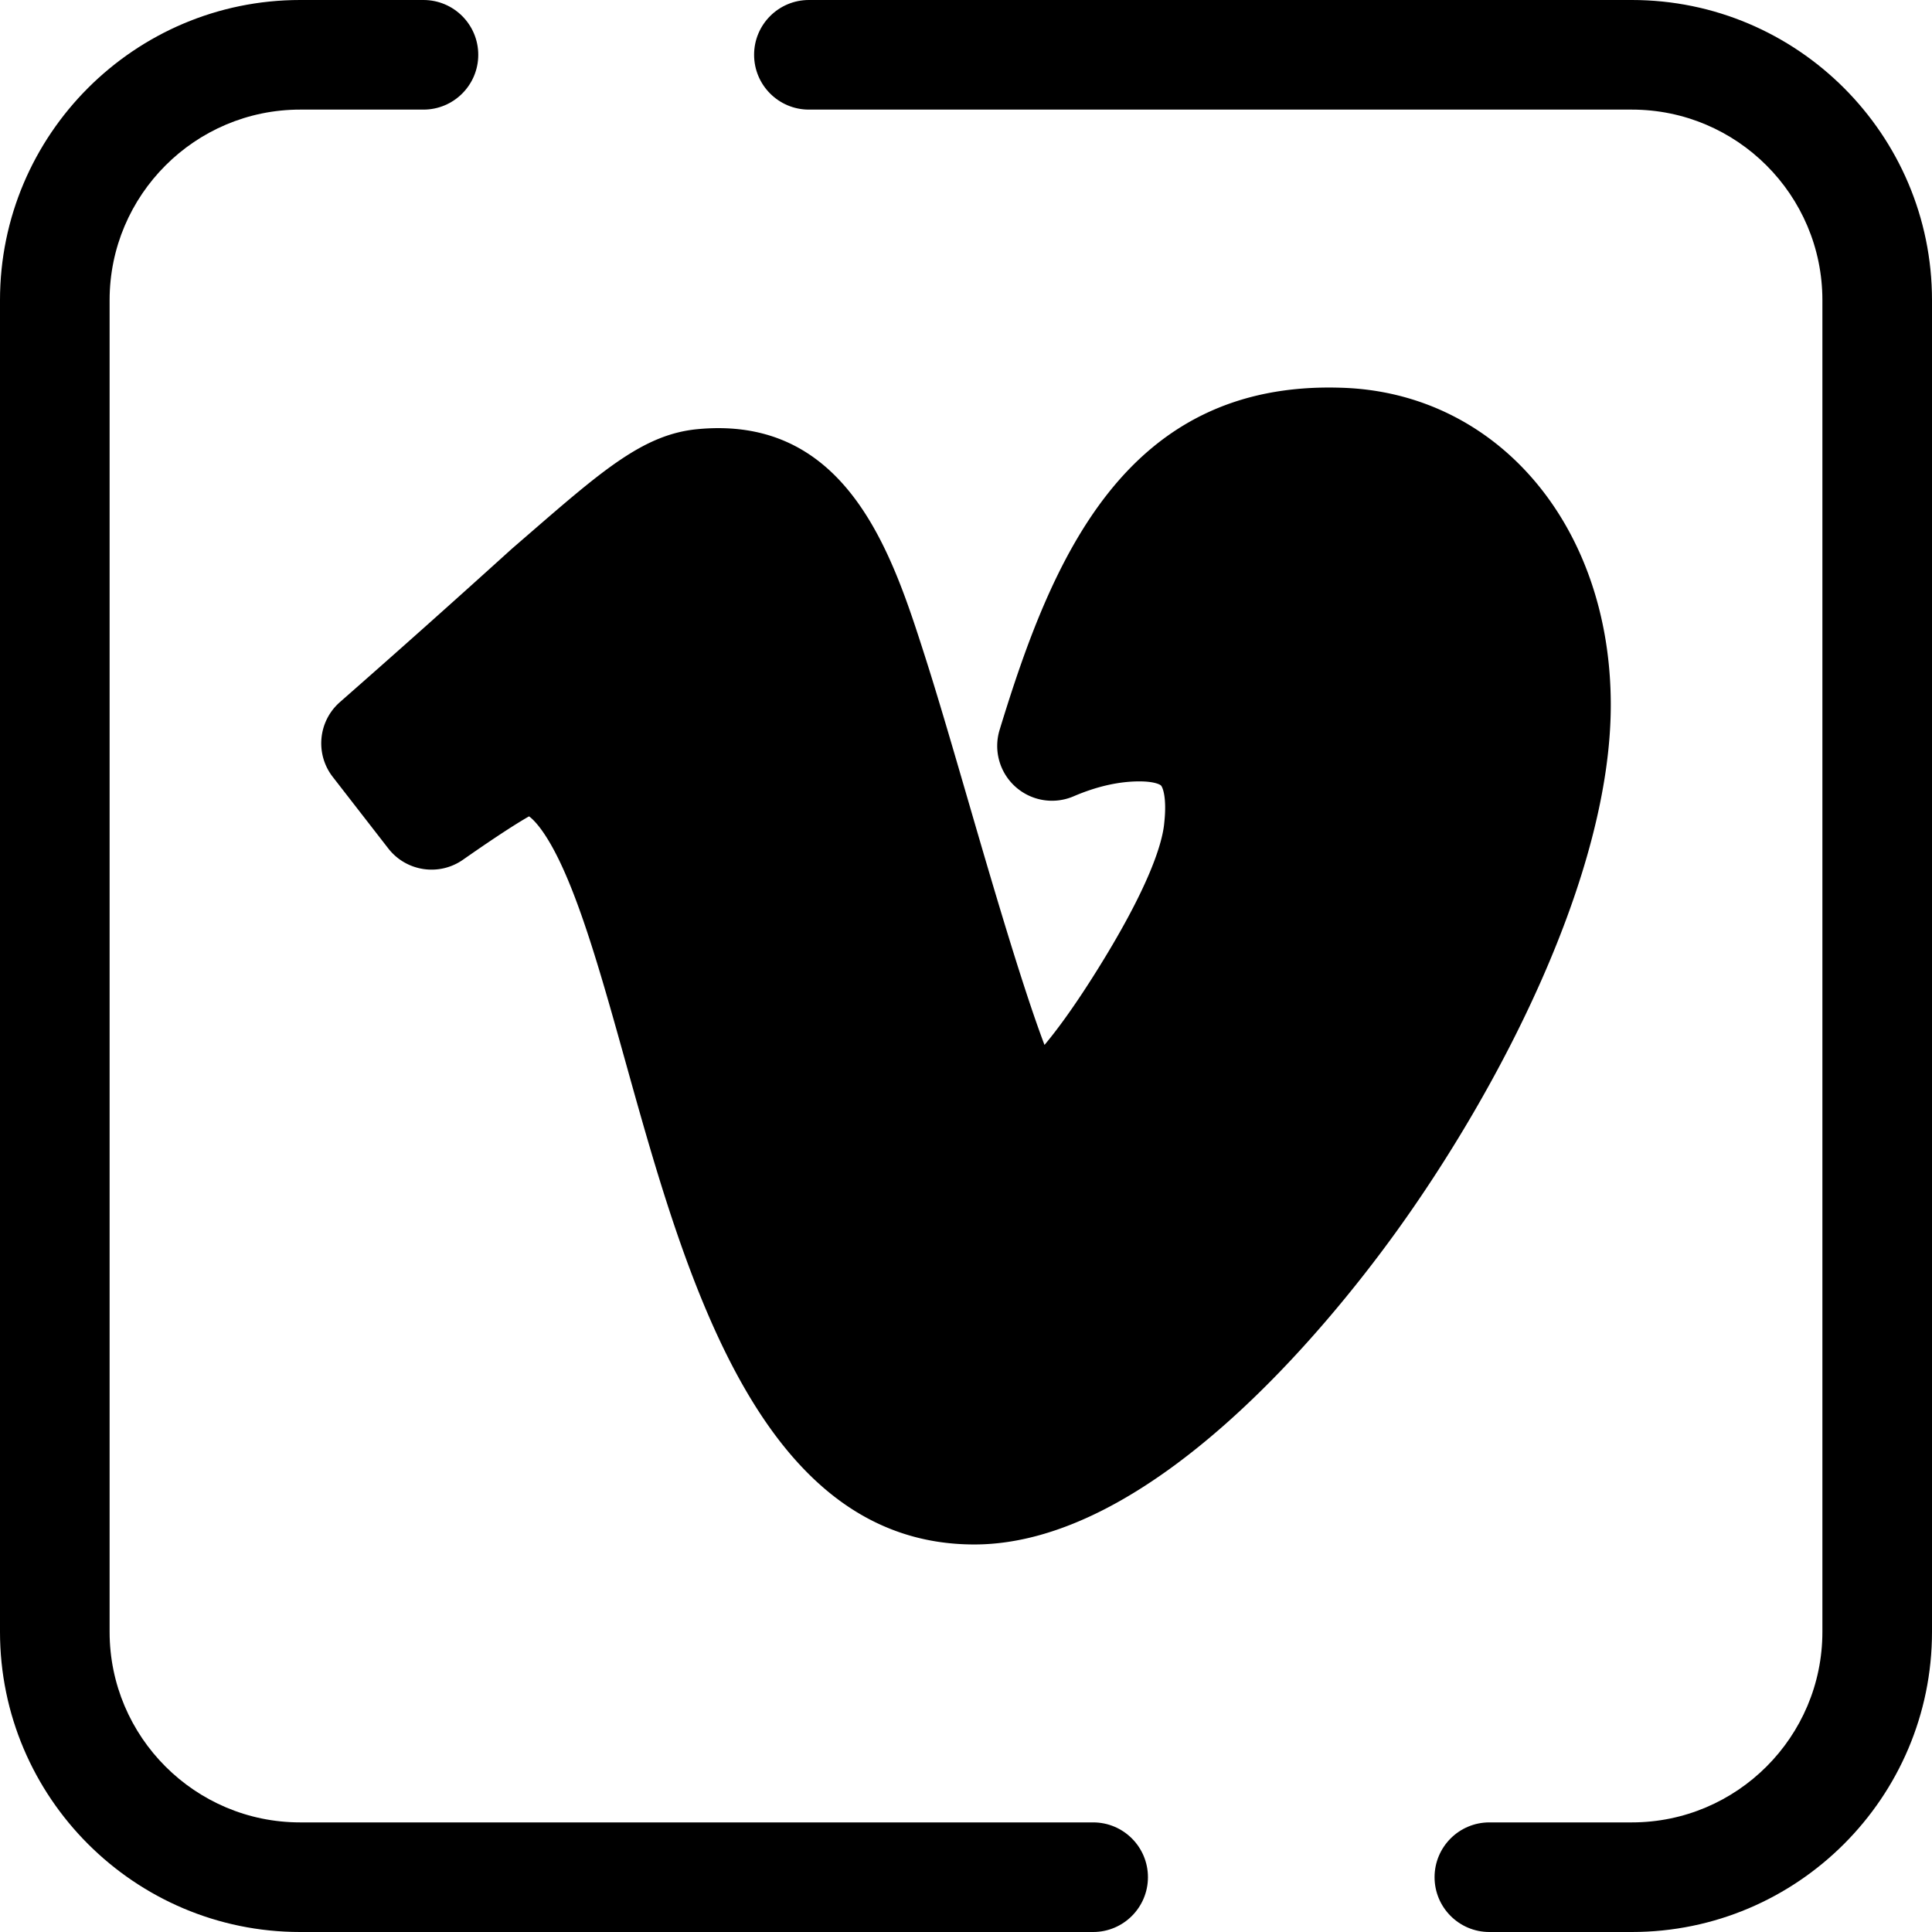
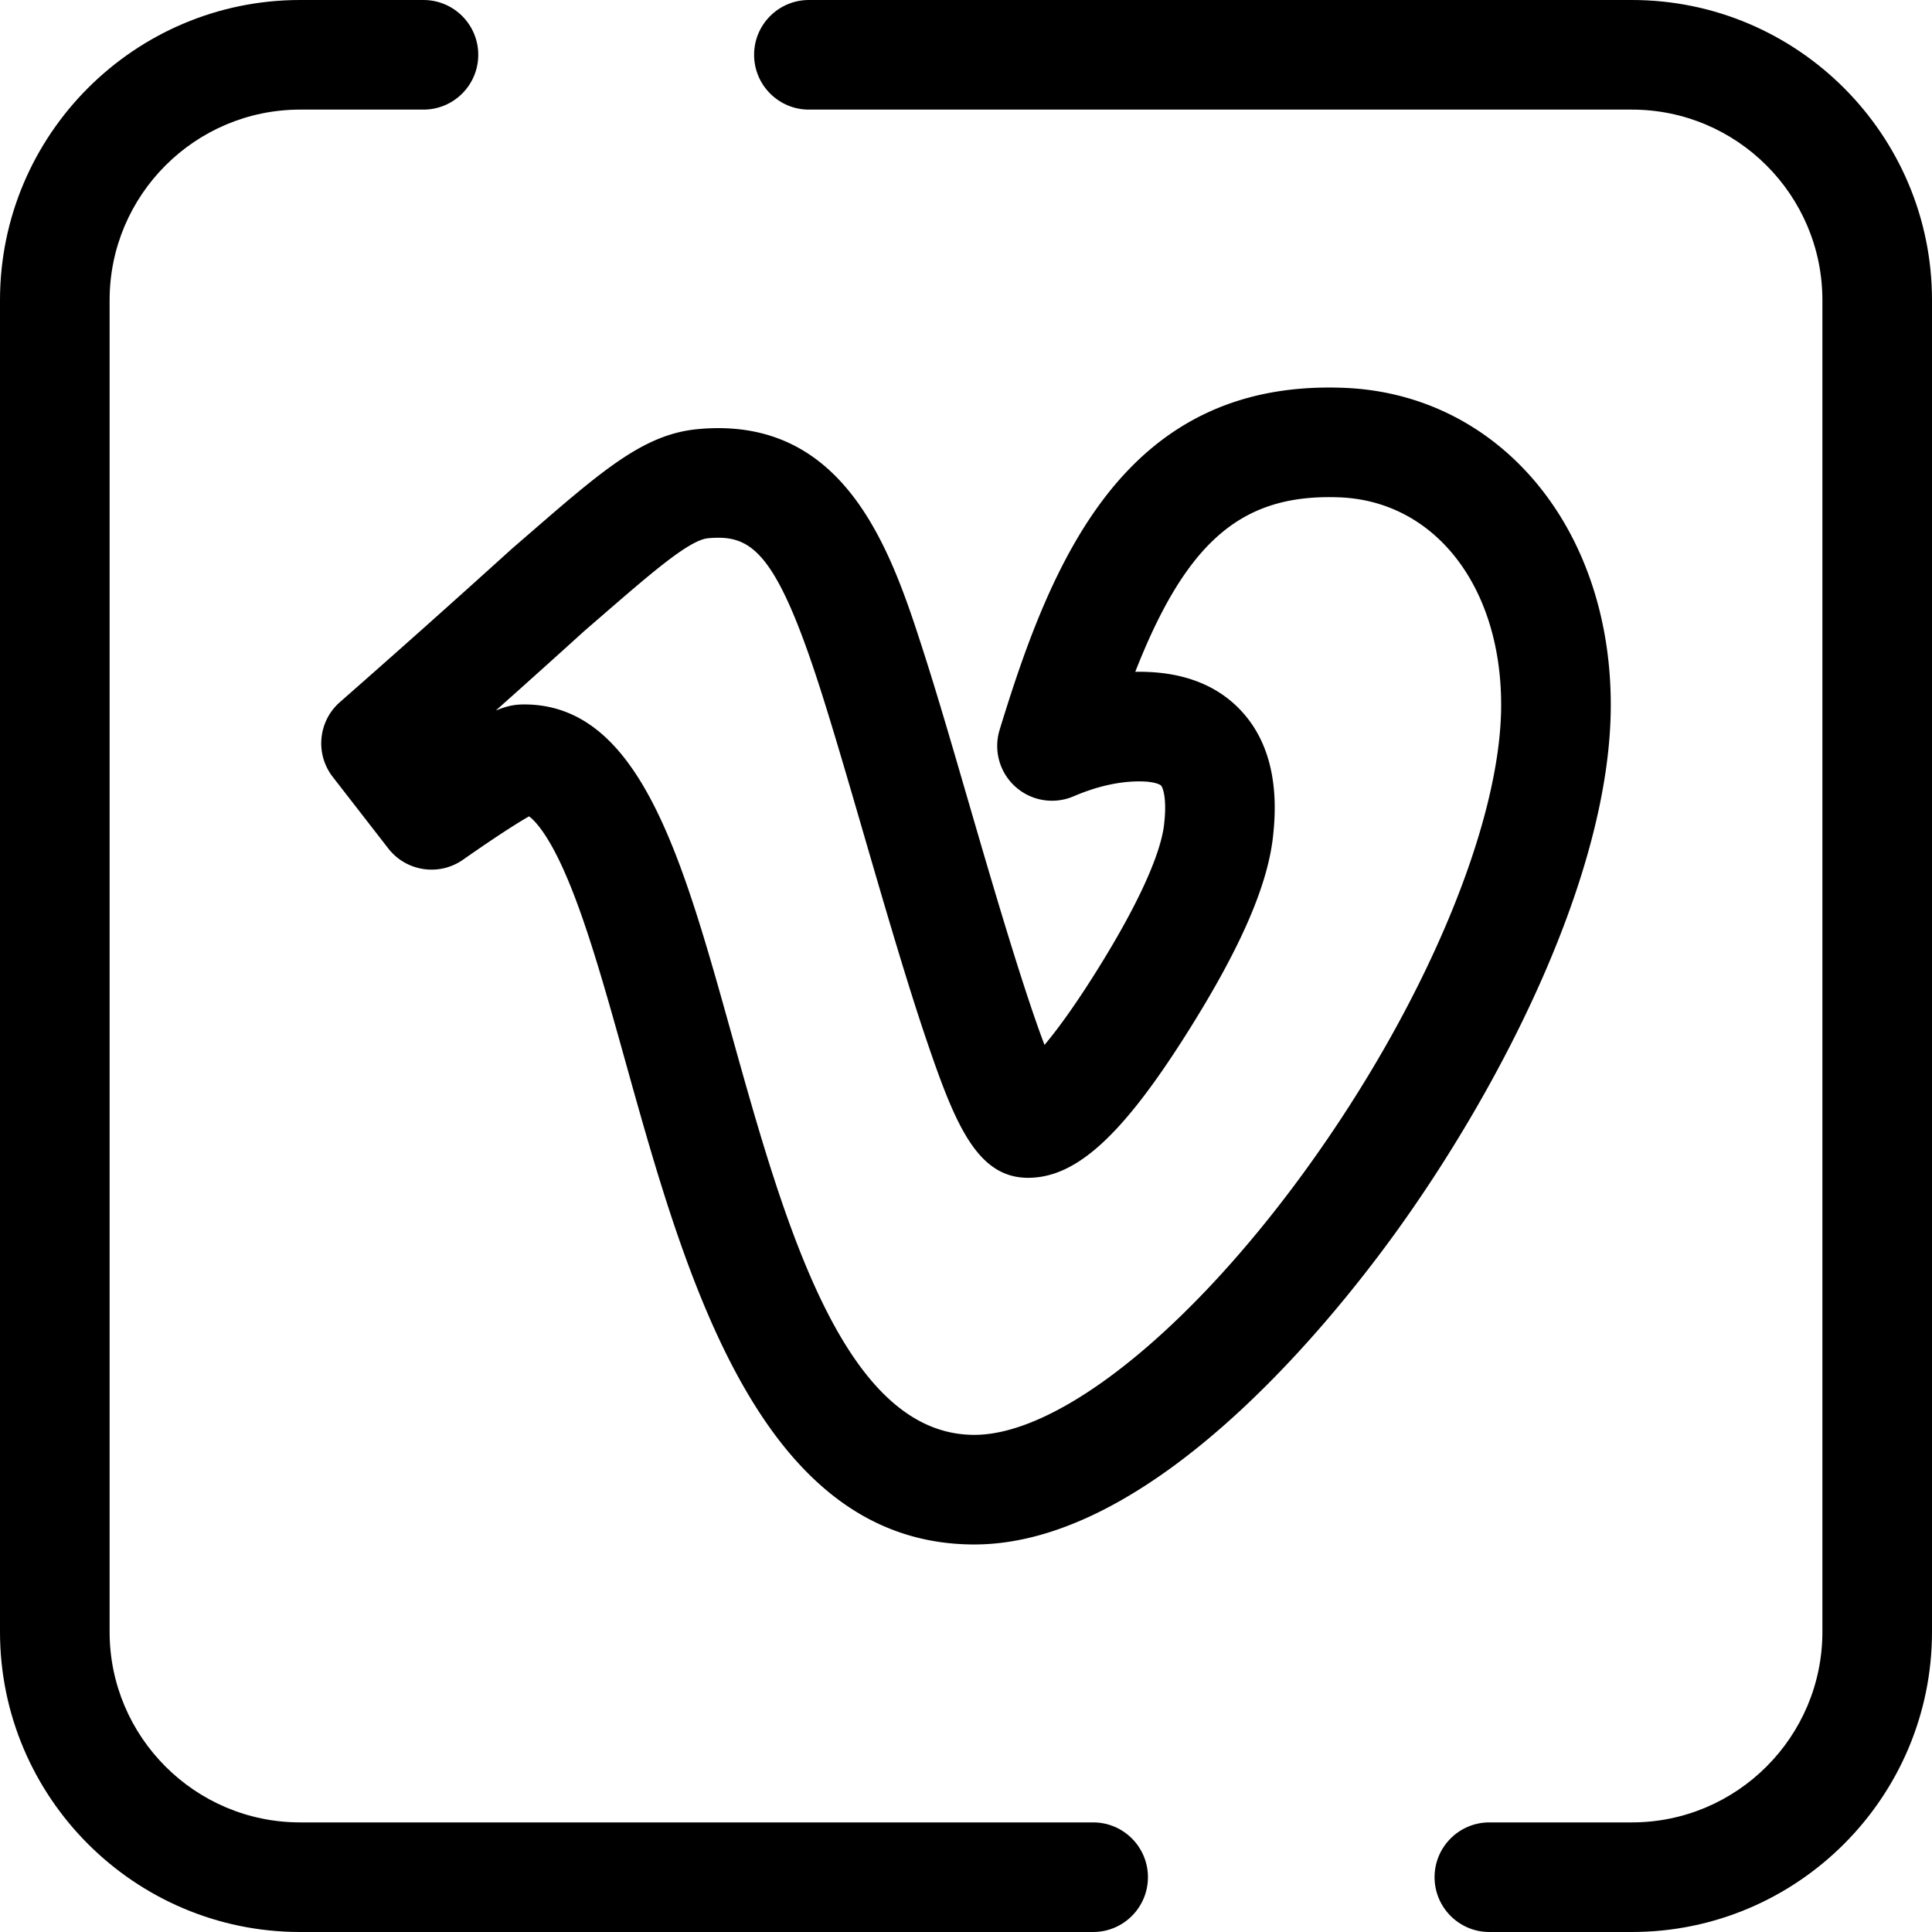
<svg xmlns="http://www.w3.org/2000/svg" class="{$class}{if !empty($modificator)} {$class}--{$modificator}{/if}" width="60" height="60" viewBox="0 0 512 512">
  <path class="{$class}__filled" d="M432.464 512h-37.766c-8.021 0-14.523-6.502-14.523-14.523s6.502-14.523 14.523-14.523h37.766c27.839 0 50.49-22.65 50.49-50.49V79.536c0-27.839-22.65-50.49-50.49-50.49H214.367c-8.021 0-14.523-6.502-14.523-14.523S206.346 0 214.367 0h218.097C476.321 0 512 35.679 512 79.536v352.928C512 476.321 476.321 512 432.464 512zm-142.771 0H79.536C35.679 512 0 476.321 0 432.464V79.536C0 35.679 35.679 0 79.536 0h32.684c8.021 0 14.523 6.502 14.523 14.523s-6.502 14.523-14.523 14.523H79.536c-27.839 0-50.49 22.65-50.49 50.49v352.928c0 27.839 22.65 50.49 50.49 50.49h210.157c8.021 0 14.523 6.502 14.523 14.523S297.714 512 289.693 512z" />
-   <path class="{$class}__semitone" d="M412.344 186.802c0 73.474-93.709 207.974-154.138 207.974-80.163 0-73.809-193.57-119.284-193.57-2.343 0-10.531 4.925-24.554 14.731l-14.712-18.954a3899.846 3899.846 0 0045.649-40.708c20.592-17.785 30.654-27.145 40.955-28.089 24.338-2.34 33.938 15.58 44.948 49.917 12.625 39.371 32.806 119.504 41.237 119.504 6.54 0 16.382-10.34 29.501-31.035 13.093-20.677 20.11-36.412 21.057-47.229 1.873-17.849-5.148-26.792-21.057-26.792-7.491 0-15.216 1.722-23.159 5.128 15.38-50.35 32.821-81.804 76.174-80.41 32.146.942 57.383 28.744 57.383 69.533z" />
  <path class="{$class}__filled" d="M258.207 409.3c-56.749 0-76.511-70.81-92.39-127.708-5.514-19.759-10.724-38.424-16.62-51.434-3.99-8.804-7.214-12.507-8.991-13.817-2.572 1.458-7.705 4.639-17.513 11.498-6.344 4.437-15.049 3.118-19.796-2.996l-14.712-18.954c-4.708-6.066-3.881-14.748 1.888-19.815a3910.427 3910.427 0 0045.479-40.557c.087-.078.174-.155.263-.232l4.435-3.838c19.669-17.037 30.504-26.422 44.688-27.722a56.922 56.922 0 015.42-.264c35.377 0 46.535 34.799 54.684 60.21 3.484 10.866 7.461 24.531 11.671 38.998 5.609 19.274 14.115 48.503 20.09 64.247 3.105-3.693 7.346-9.388 12.881-18.118 15.438-24.383 18.44-35.978 18.855-40.72.007-.083.016-.166.025-.248.668-6.374-.402-9.122-.871-9.642-.277-.309-1.852-1.111-5.742-1.111-5.451 0-11.318 1.33-17.436 3.953a14.515 14.515 0 01-15.419-2.537 14.53 14.53 0 01-4.193-15.055c13.668-44.743 33.021-92.559 90.531-90.682 41.378 1.213 71.439 36.562 71.439 84.05 0 45.022-29.53 101.868-57.166 140.055-17.945 24.783-64.72 82.439-111.5 82.439zM138.921 186.683c30.561 0 41.827 40.364 54.871 87.102 13.928 49.904 29.714 106.469 64.414 106.469 22.476 0 57.003-27.643 87.965-70.426 31.376-43.356 51.65-91.647 51.65-123.025 0-31.646-17.8-54.27-43.286-55.018a71.284 71.284 0 00-2.312-.038c-23.636 0-38.006 12.188-51.367 46.29.363-.006.726-.009 1.089-.009 11.726 0 20.921 3.606 27.325 10.72 6.842 7.597 9.595 18.362 8.187 31.996-1.216 13.441-8.605 30.48-23.243 53.598-17.015 26.842-29.116 37.788-41.771 37.788-13.464 0-19.317-14.218-26.708-35.908-5.365-15.74-11.237-35.922-16.917-55.439-4.152-14.273-8.076-27.754-11.44-38.244-10.916-34.042-17.412-40.032-27.025-40.032-.85 0-1.76.046-2.704.137-4.944.453-14.776 8.971-28.385 20.759l-4.331 3.747a3627.849 3627.849 0 01-23.541 21.15c3.204-1.342 5.33-1.617 7.529-1.617z" />
</svg>